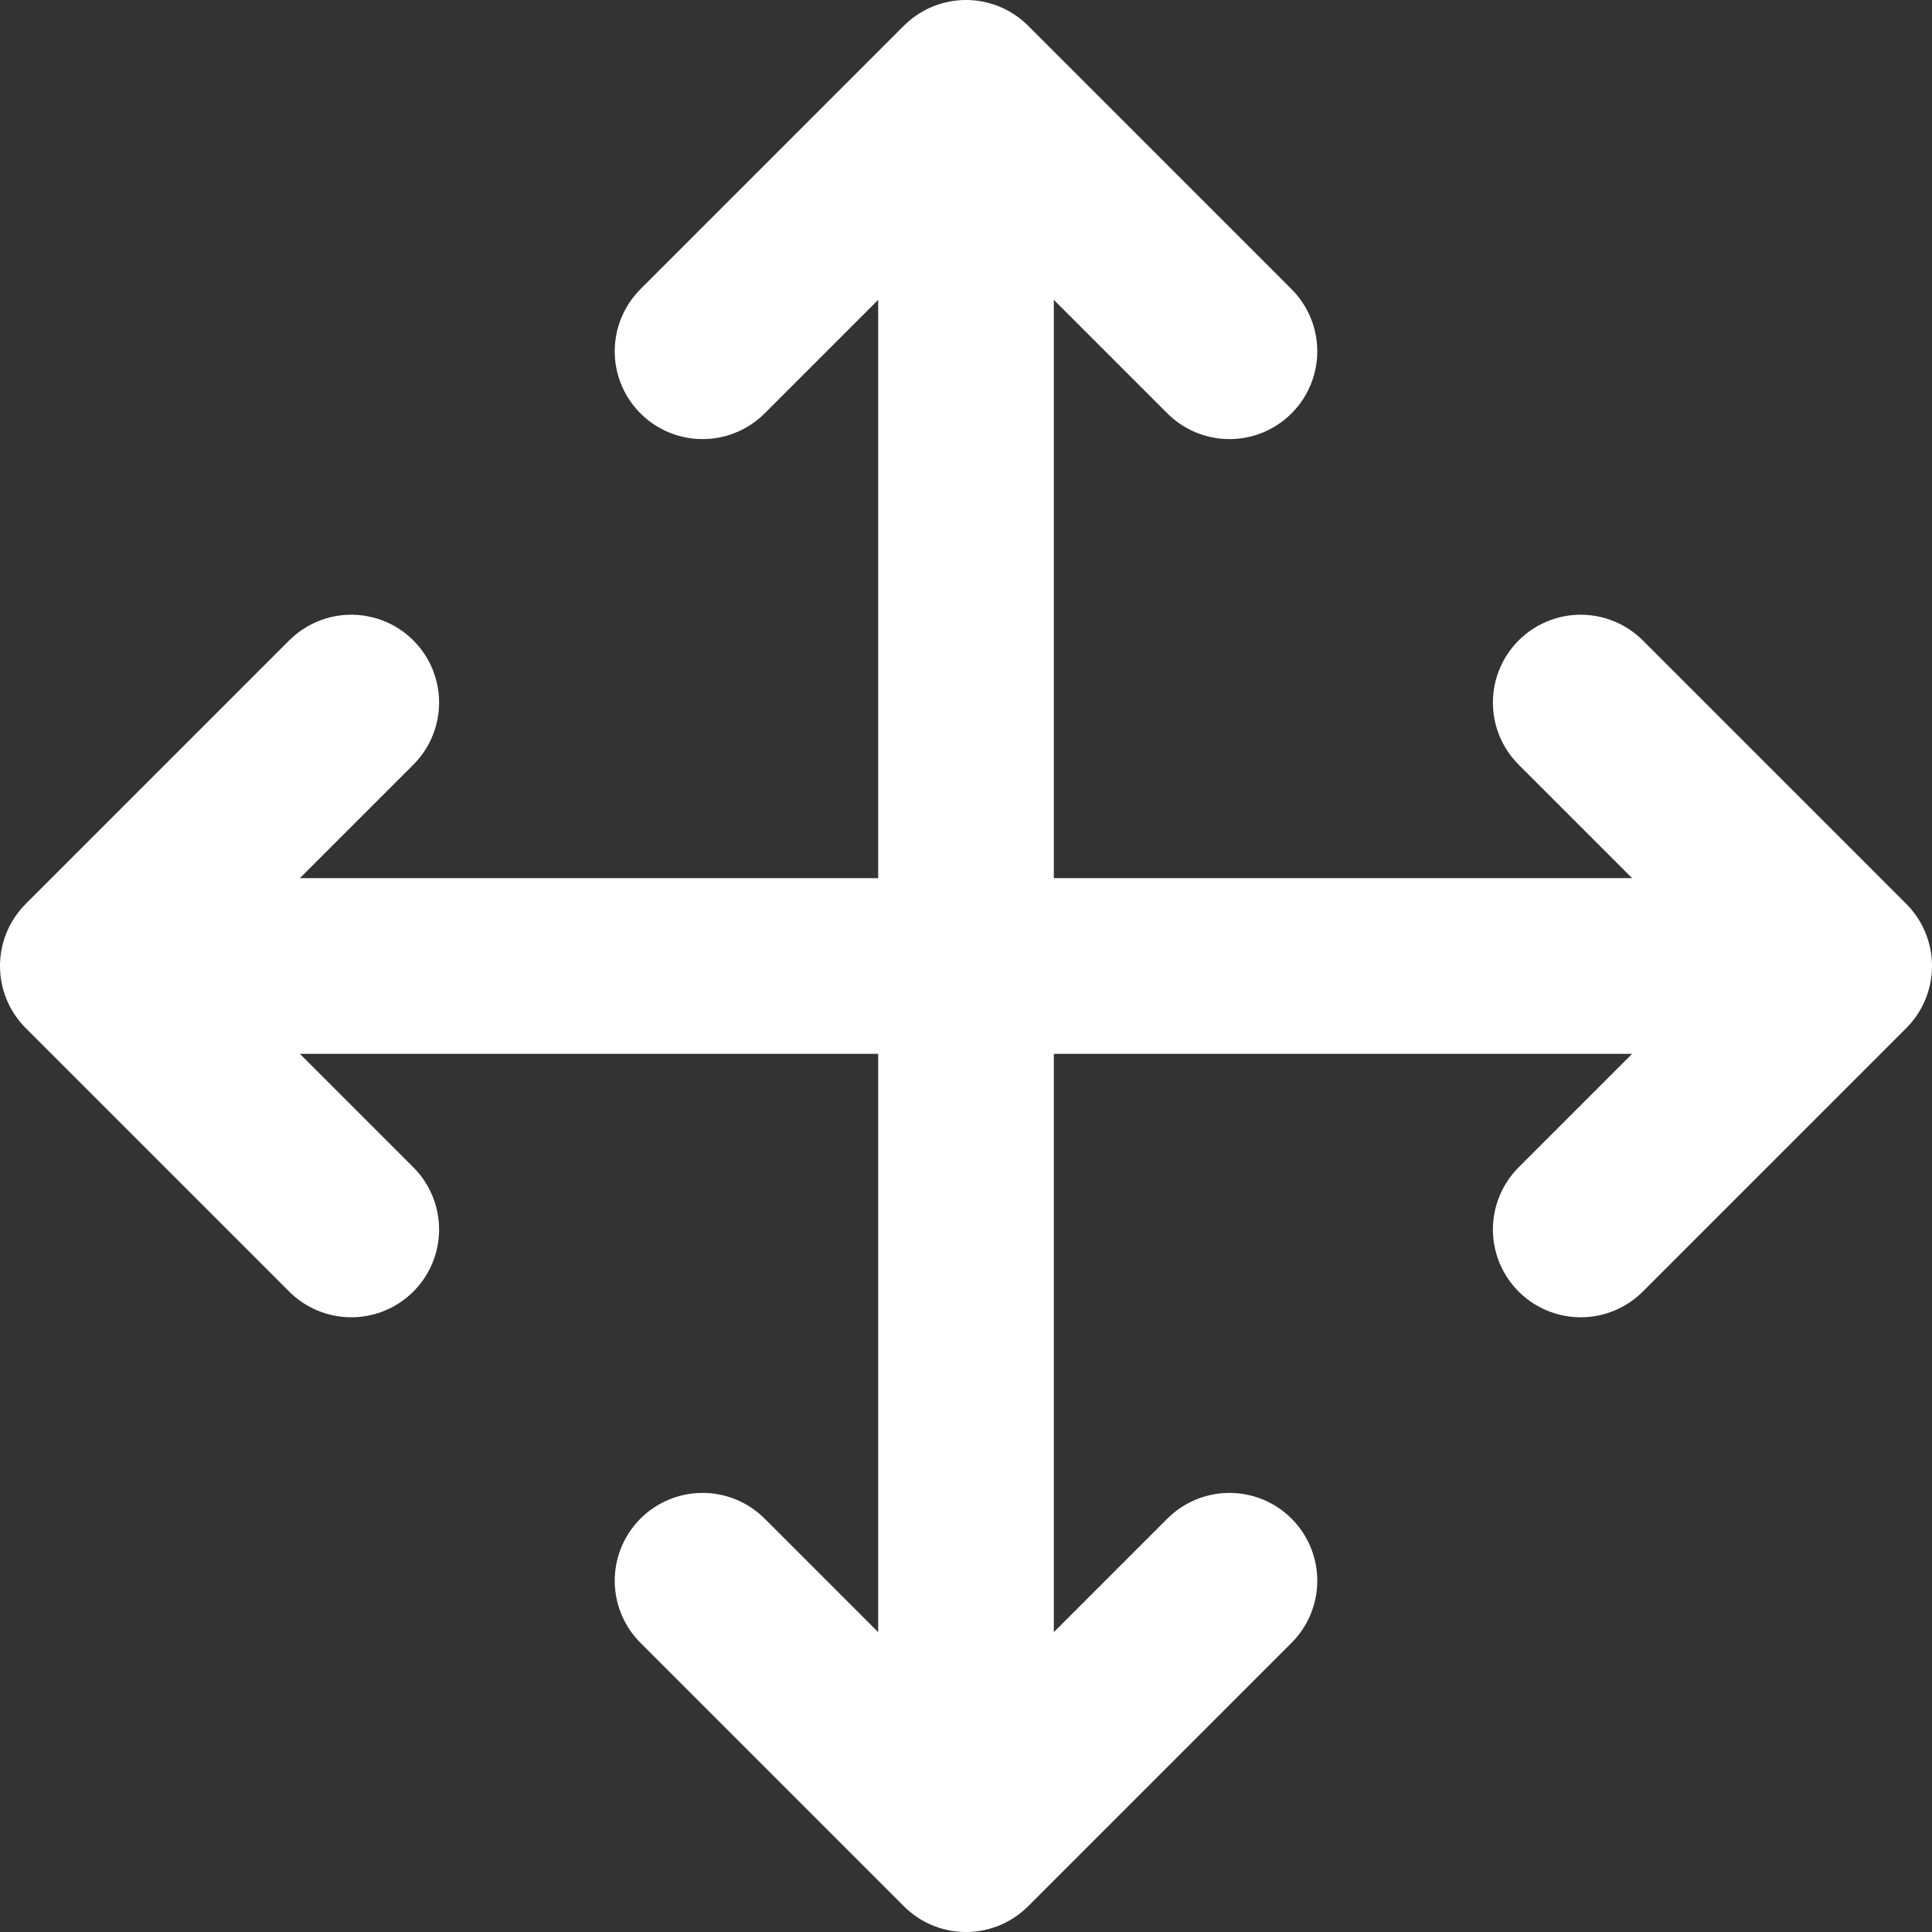
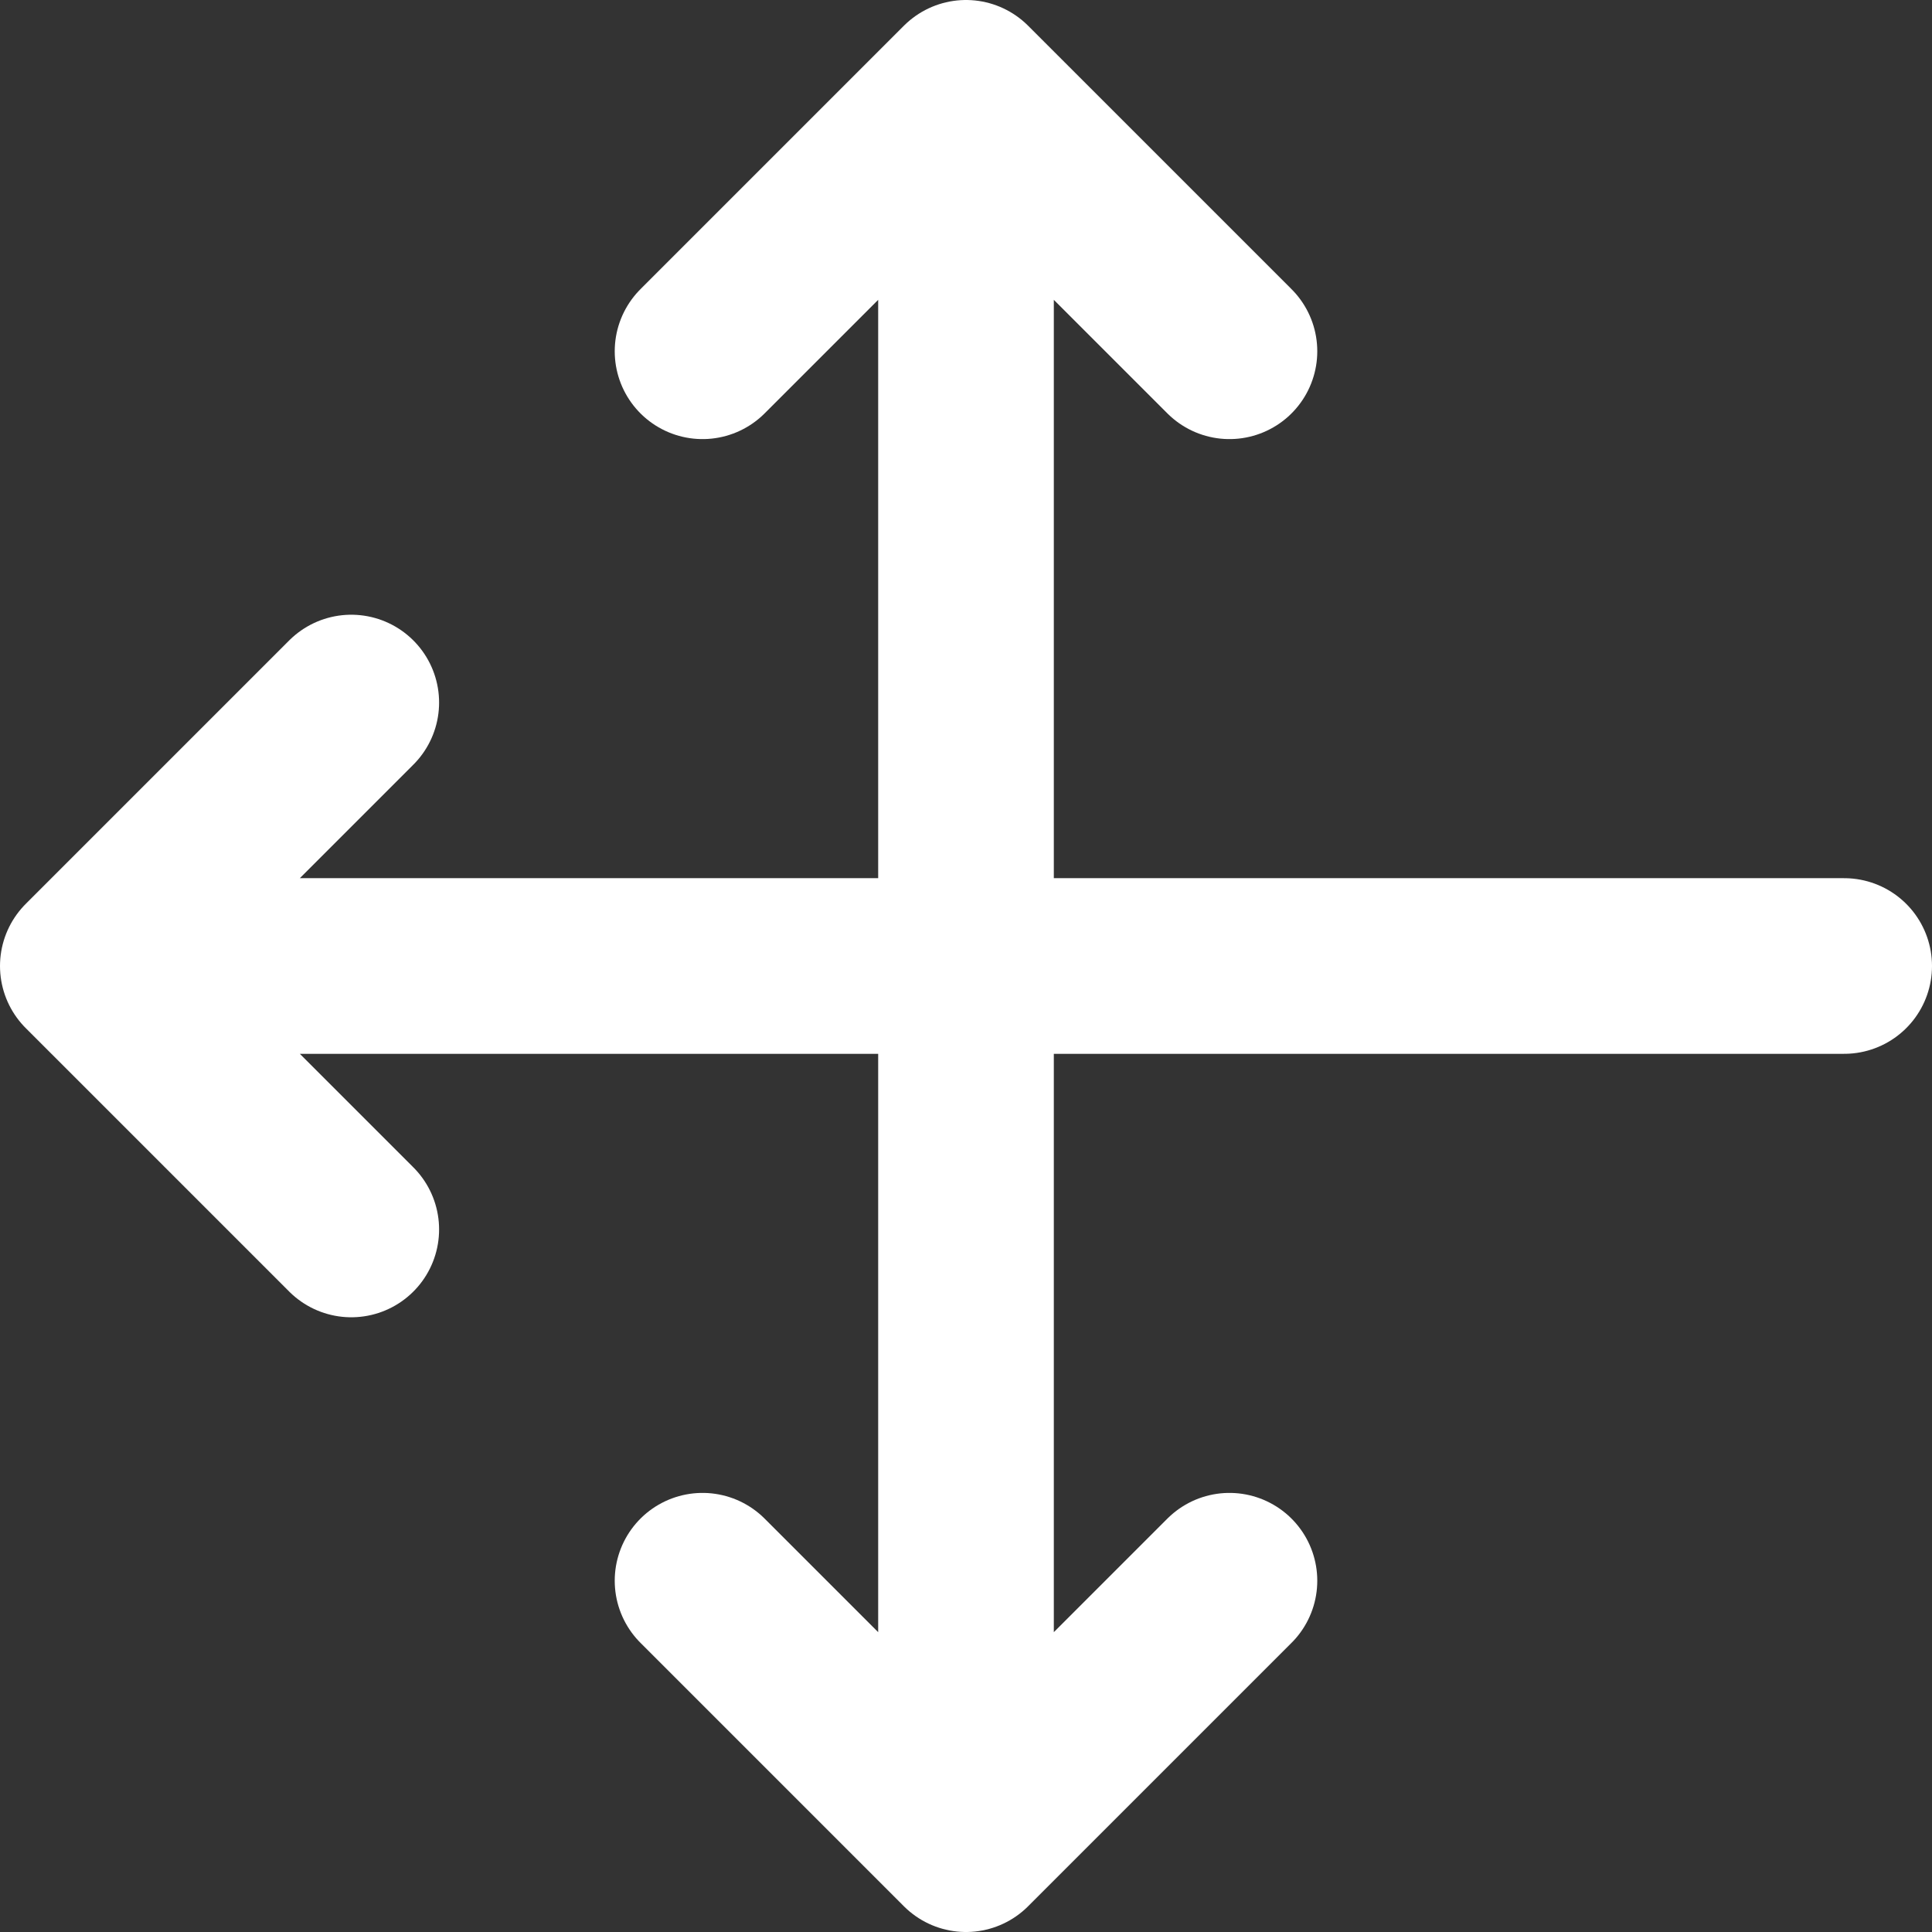
<svg xmlns="http://www.w3.org/2000/svg" width="22" height="22" viewBox="0 0 22 22">
  <rect x="0" y="0" width="22" height="22" fill="#333333" stroke="none" />
  <g fill="none" fill-rule="evenodd" stroke="#FFF" stroke-linecap="round" stroke-linejoin="round" stroke-width="2">
-     <path d="M4 8l-3 3 3 3M8 4l3-3 3 3M14 18l-3 3-3-3M18 8l3 3-3 3M1 11h20M11 1v20" />
+     <path d="M4 8l-3 3 3 3M8 4l3-3 3 3M14 18l-3 3-3-3M18 8M1 11h20M11 1v20" />
  </g>
</svg>